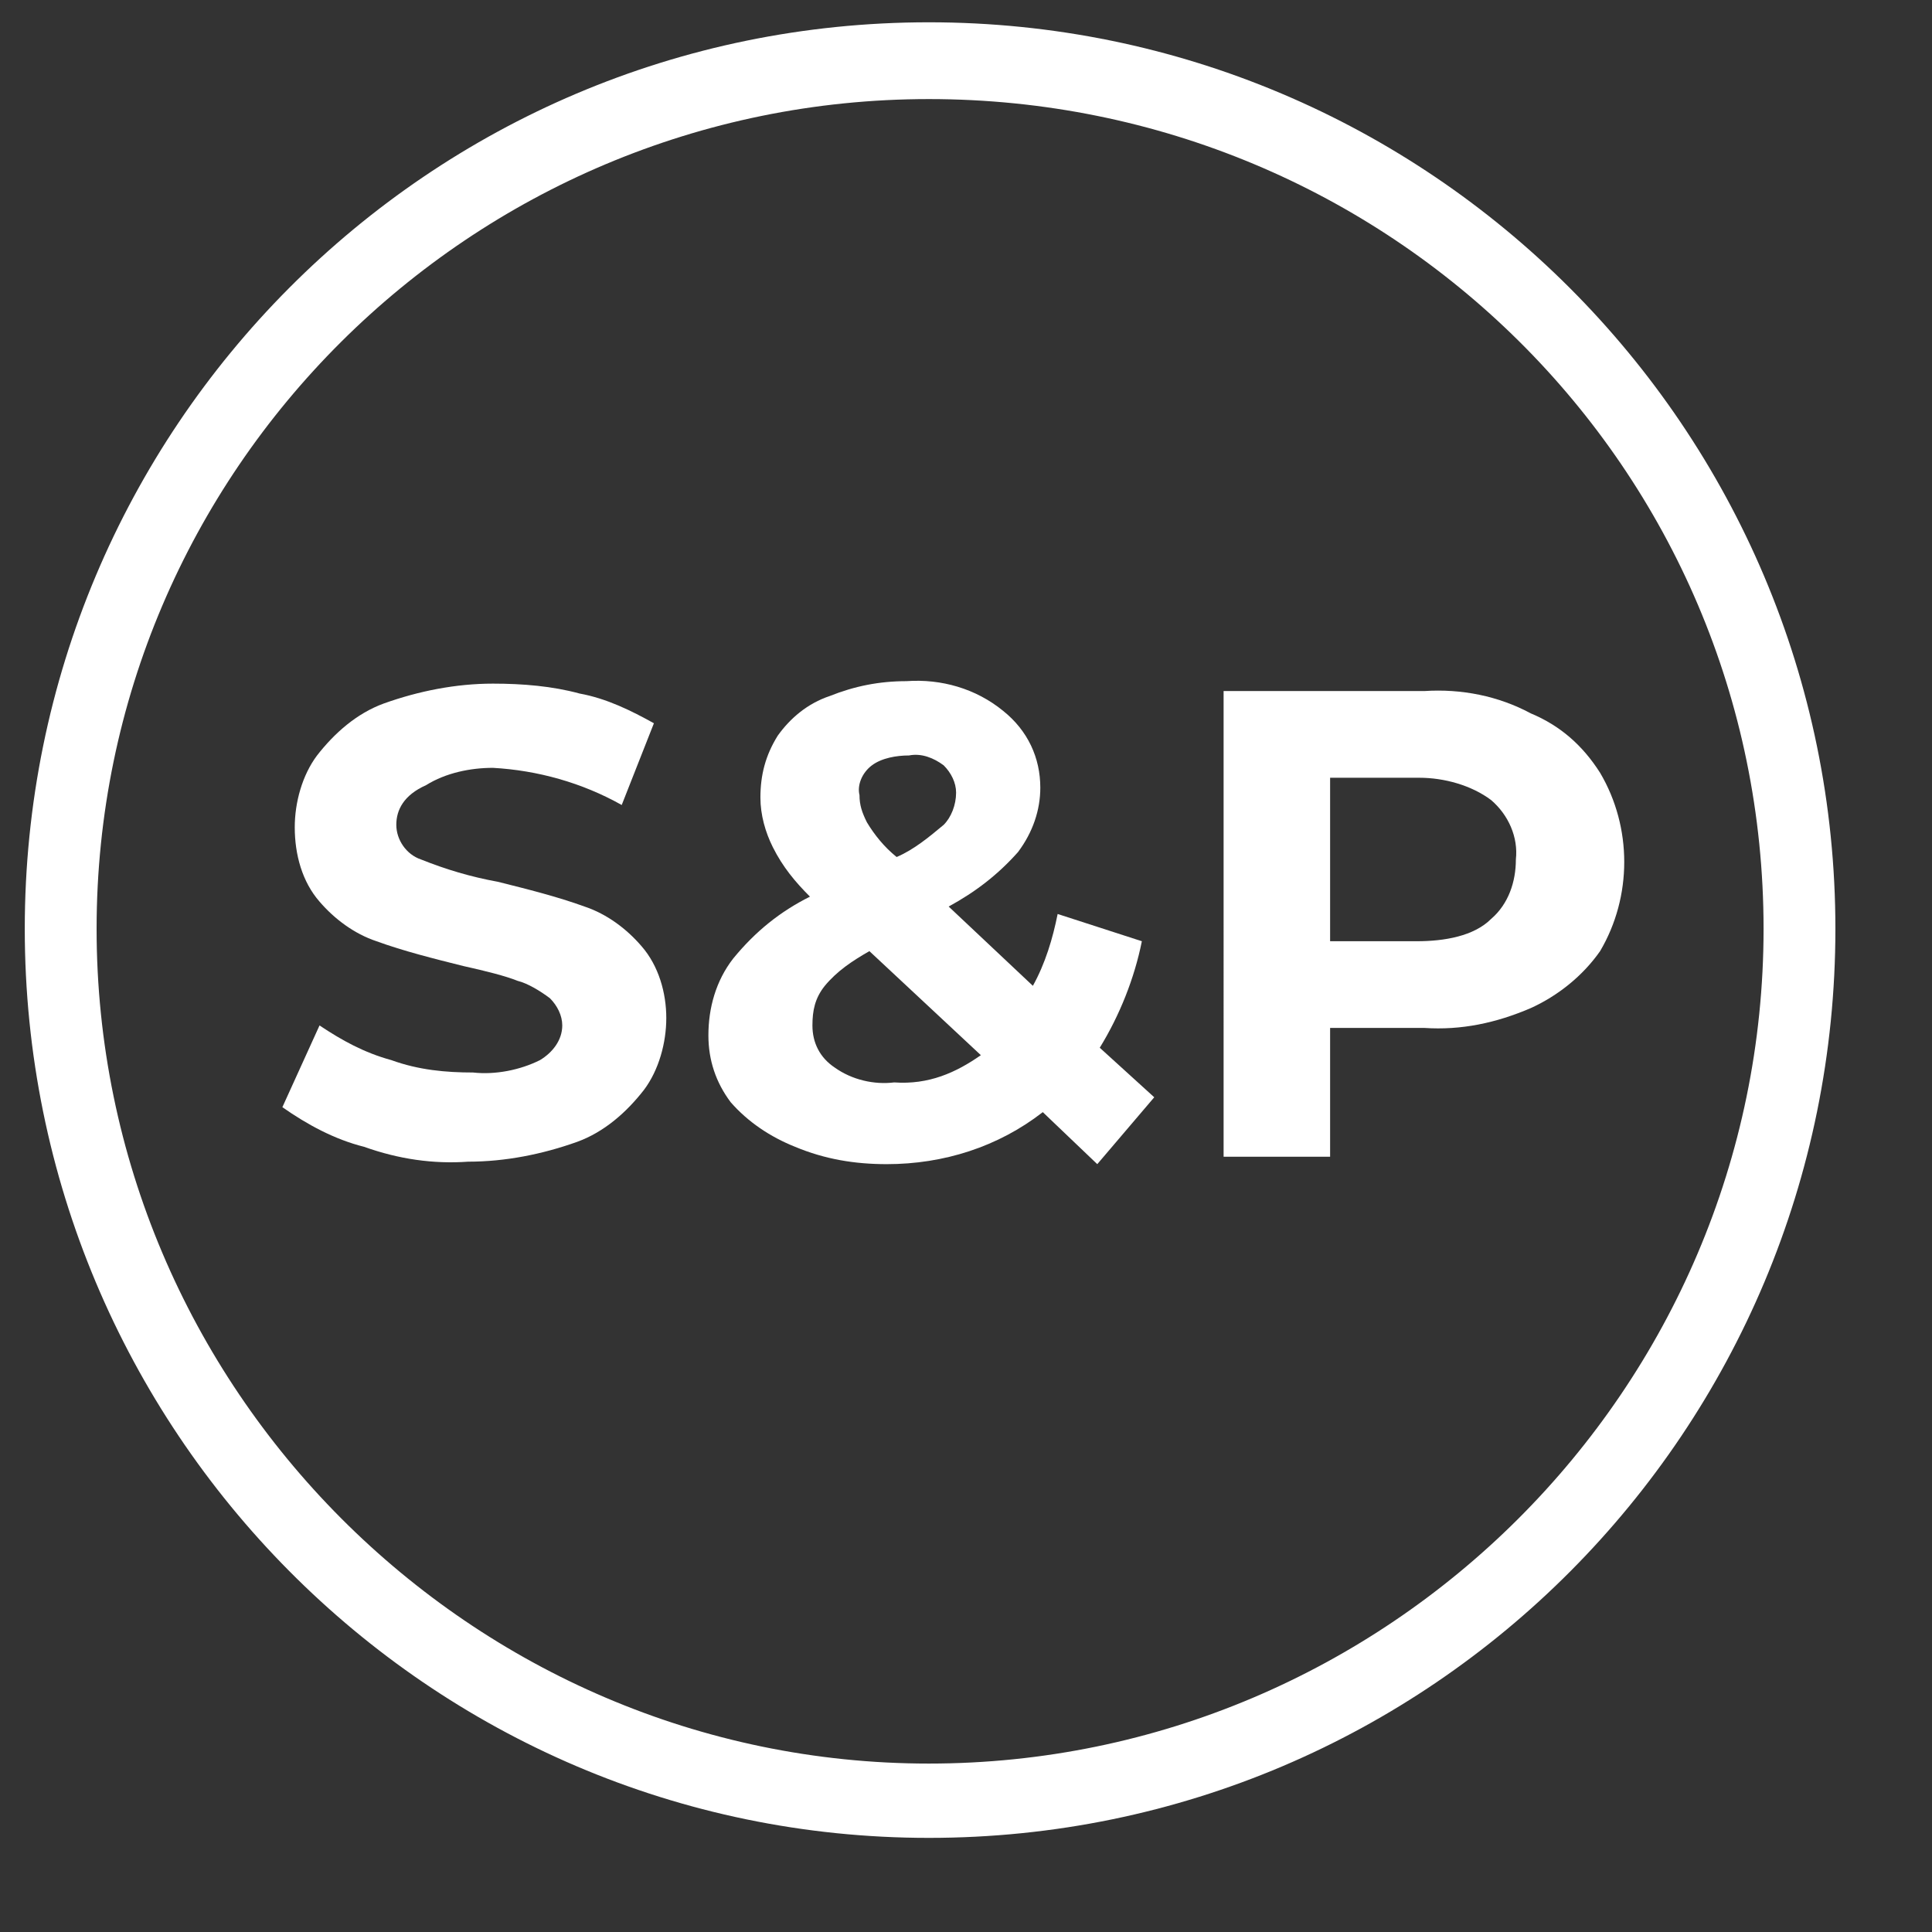
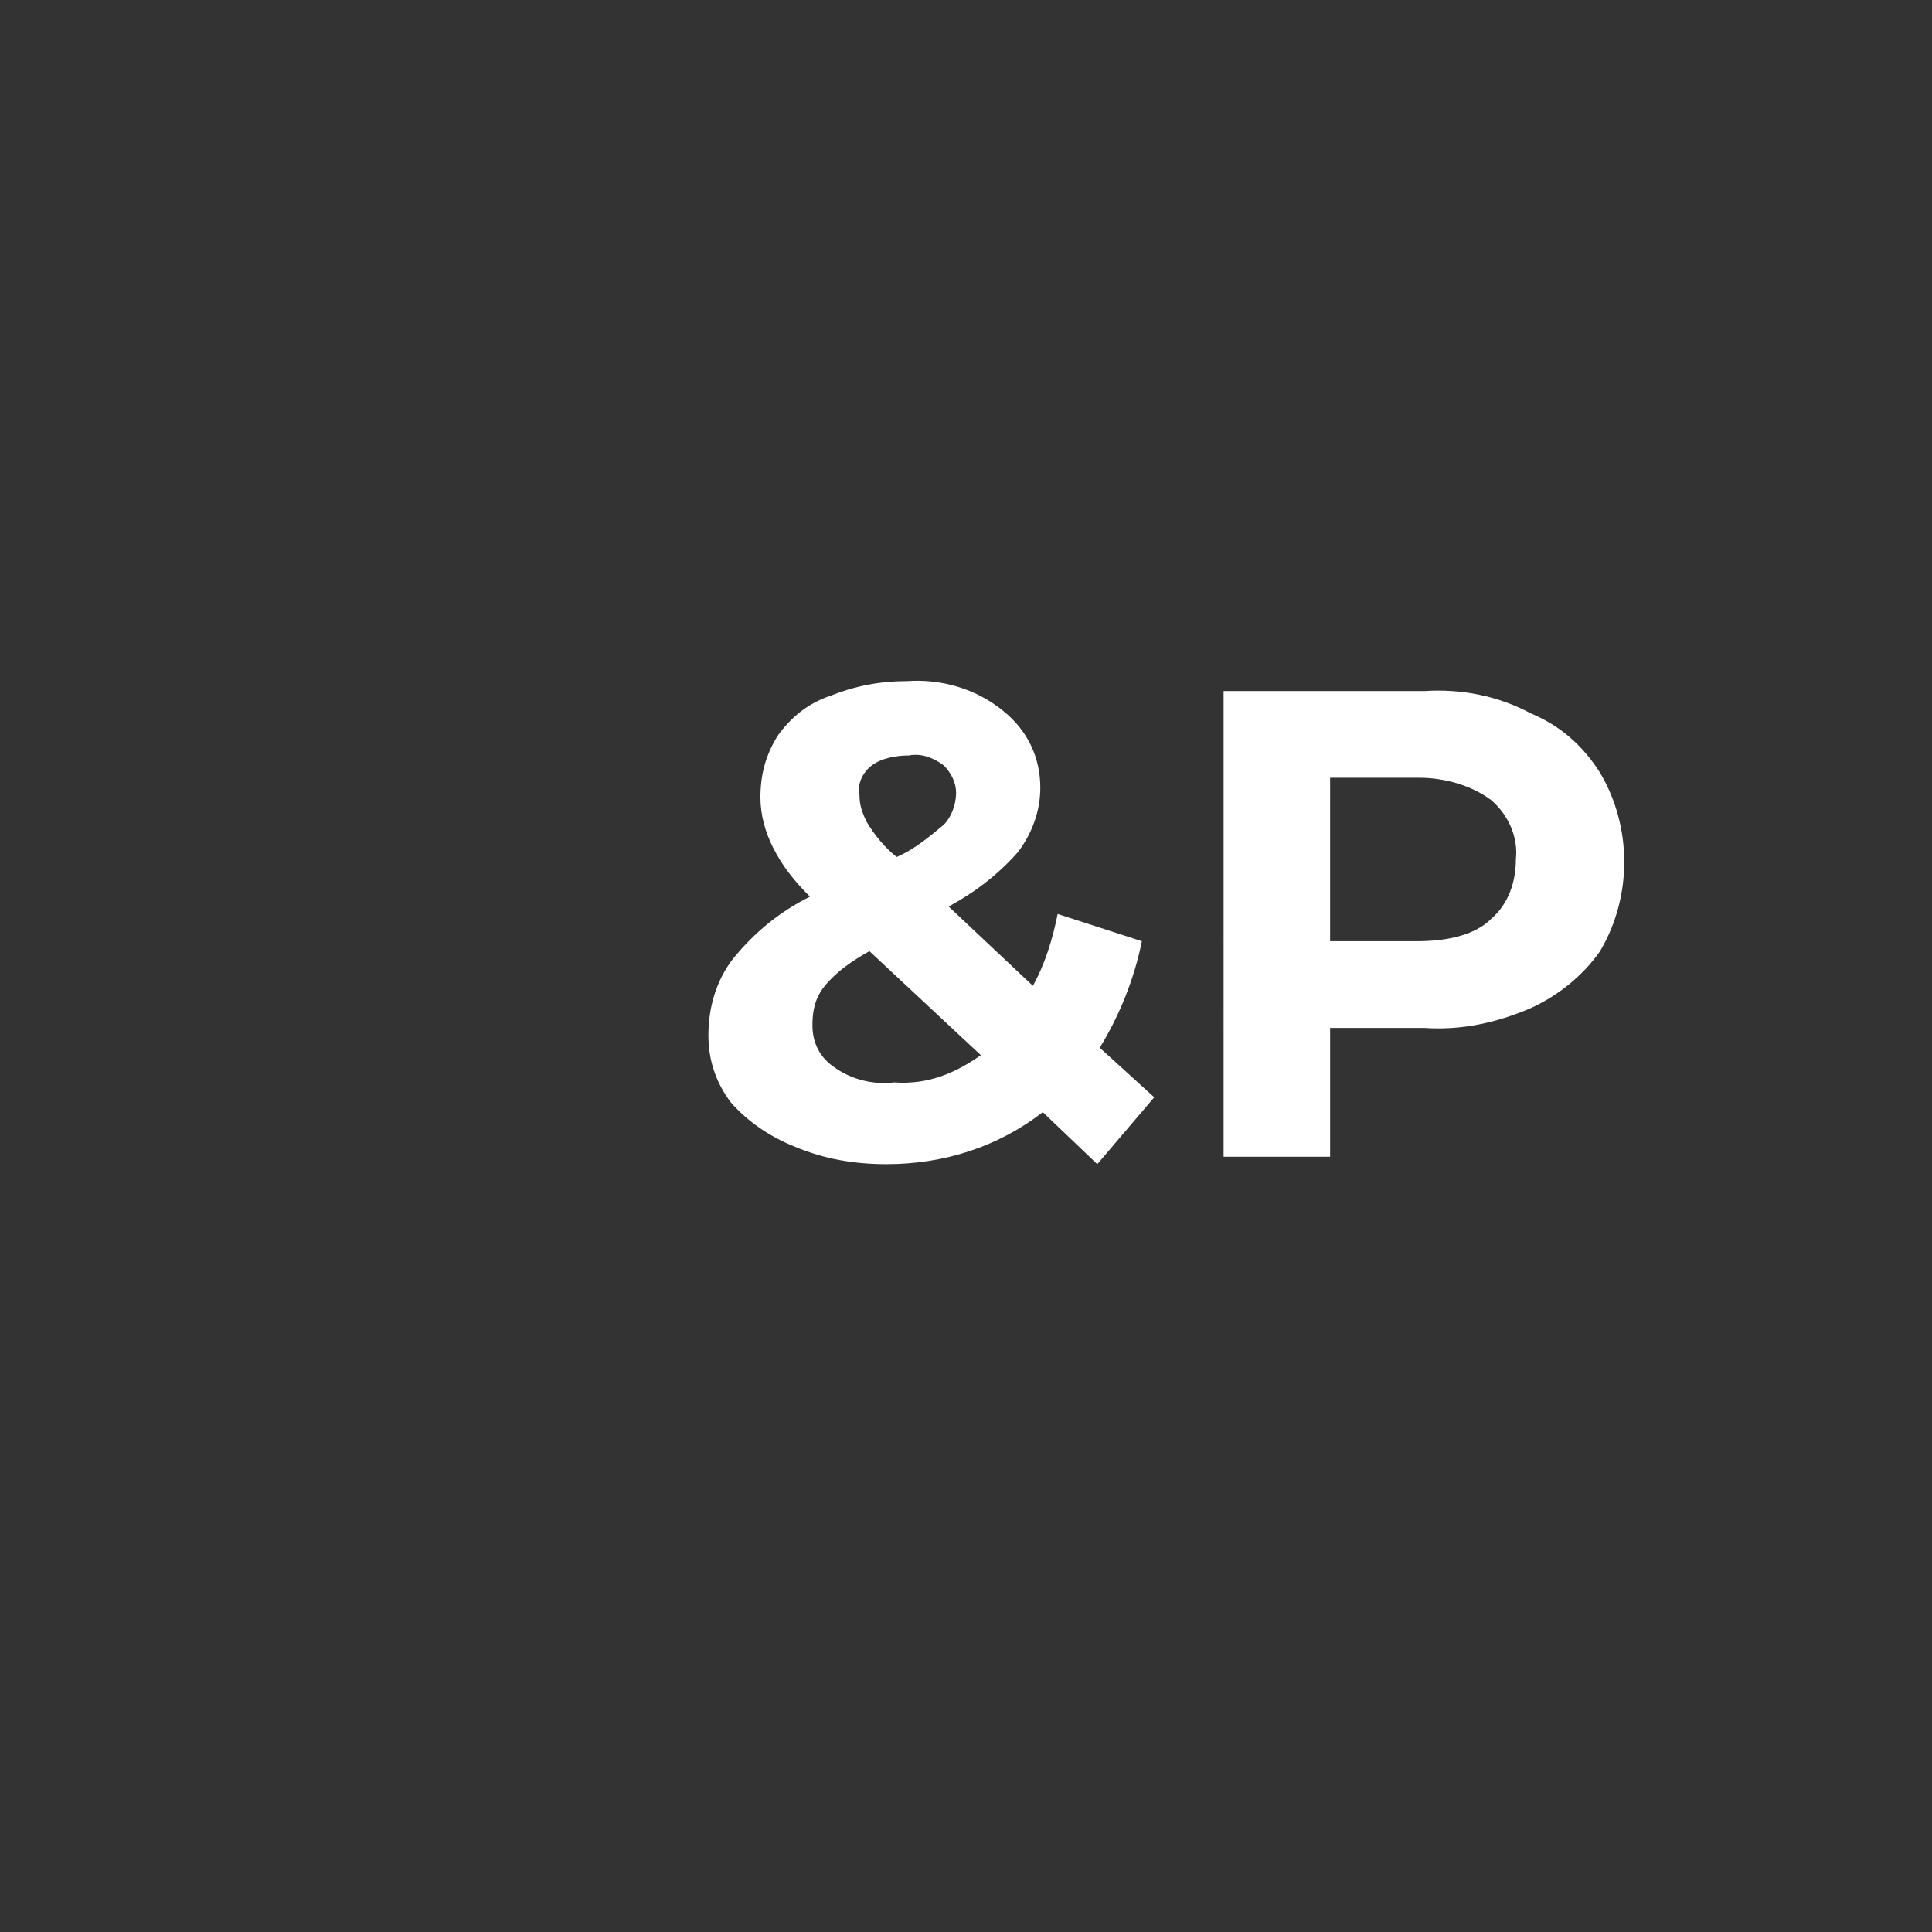
<svg xmlns="http://www.w3.org/2000/svg" version="1.1" id="Capa_1" x="0px" y="0px" width="78px" height="78px" viewBox="0 0 78 78" style="enable-background:new 0 0 75.1 75.1;" xml:space="preserve">
  <rect x="0" y="0" width="78" height="78" fill="#333333" stroke="none" />
  <style type="text/css">
	.st0{fill:#FFFFFF;}
</style>
  <g>
    <g>
-       <path class="st0" d="M37.5,74.2C17.3,74.2,1,57.7,1,37.5S17.3,0.9,37.5,0.9s36.6,16.4,36.6,36.6S57.8,74.2,37.5,74.2z M37.5,4    C19,4,3.9,19,3.9,37.5S19,71.2,37.5,71.2s33.7-15.1,33.7-33.7S56.1,4,37.5,4z" />
-     </g>
+       </g>
    <g id="S_P">
-       <path class="st0" d="M14.7,46.3c-1.2-0.3-2.3-0.9-3.3-1.6l1.5-3.3c0.9,0.6,1.8,1.1,2.9,1.4c1.1,0.4,2.2,0.5,3.3,0.5    c0.9,0.1,1.9-0.1,2.7-0.5c0.5-0.3,0.9-0.8,0.9-1.4c0-0.4-0.2-0.8-0.5-1.1c-0.4-0.3-0.9-0.6-1.3-0.7c-0.5-0.2-1.3-0.4-2.2-0.6    c-1.2-0.3-2.4-0.6-3.5-1c-0.9-0.3-1.7-0.9-2.3-1.6c-0.7-0.8-1-1.9-1-3c0-1,0.3-2.1,0.9-2.9c0.7-0.9,1.6-1.7,2.7-2.1    c1.4-0.5,2.9-0.8,4.4-0.8c1.2,0,2.4,0.1,3.5,0.4c1.1,0.2,2.1,0.7,3,1.2l-1.3,3.3c-1.6-0.9-3.4-1.4-5.2-1.5    C19,31,18,31.2,17.2,31.7c-0.9,0.4-1.2,1-1.2,1.6c0,0.6,0.4,1.2,1,1.4c1,0.4,2,0.7,3.1,0.9c1.2,0.3,2.4,0.6,3.5,1    c0.9,0.3,1.7,0.9,2.3,1.6c0.7,0.8,1,1.9,1,2.9S26.6,43.2,26,44c-0.7,0.9-1.6,1.7-2.7,2.1c-1.4,0.5-2.9,0.8-4.4,0.8    C17.5,47,16.1,46.8,14.7,46.3z" />
      <path class="st0" d="M44.3,47l-2.2-2.1c-1.8,1.4-4,2.1-6.3,2.1c-1.3,0-2.5-0.2-3.7-0.7c-1-0.4-1.9-1-2.6-1.8    c-0.6-0.8-0.9-1.7-0.9-2.7c0-1.1,0.3-2.2,1-3.1c0.9-1.1,1.9-1.9,3.1-2.5c-0.6-0.6-1.1-1.2-1.5-2c-0.3-0.6-0.5-1.3-0.5-2    c0-0.9,0.2-1.7,0.7-2.5c0.5-0.7,1.2-1.3,2.1-1.6c1-0.4,2-0.6,3.1-0.6c1.4-0.1,2.8,0.3,3.9,1.2c1,0.8,1.5,1.9,1.5,3.1    c0,0.9-0.3,1.8-0.9,2.6c-0.8,0.9-1.7,1.6-2.8,2.2l3.4,3.2c0.5-0.9,0.8-1.9,1-2.9l3.4,1.1c-0.3,1.5-0.9,3-1.7,4.3l2.2,2L44.3,47z     M39.6,42.6l-4.5-4.2c-0.7,0.4-1.3,0.8-1.8,1.4c-0.4,0.5-0.5,1-0.5,1.6c0,0.7,0.3,1.3,0.9,1.7c0.7,0.5,1.6,0.7,2.4,0.6    C37.5,43.8,38.6,43.3,39.6,42.6z M35.2,30.9c-0.4,0.3-0.6,0.8-0.5,1.2c0,0.4,0.1,0.7,0.3,1.1c0.3,0.5,0.7,1,1.2,1.4    c0.7-0.3,1.3-0.8,1.9-1.3c0.3-0.3,0.5-0.8,0.5-1.3c0-0.4-0.2-0.8-0.5-1.1c-0.4-0.3-0.9-0.5-1.4-0.4C36.2,30.5,35.6,30.6,35.2,30.9    z" />
      <path class="st0" d="M61.8,28.8c1.2,0.5,2.1,1.3,2.8,2.4c1.3,2.2,1.3,5,0,7.2c-0.7,1-1.7,1.8-2.8,2.3c-1.4,0.6-2.8,0.9-4.3,0.8    h-3.8v5.2h-4.3V27.9h8.1C59,27.8,60.5,28.1,61.8,28.8z M60.2,37.1c0.7-0.6,1-1.5,1-2.4c0.1-0.9-0.3-1.8-1-2.4    c-0.8-0.6-1.9-0.9-2.9-0.9h-3.6V38h3.5C58.3,38,59.5,37.8,60.2,37.1L60.2,37.1z" />
    </g>
  </g>
</svg>